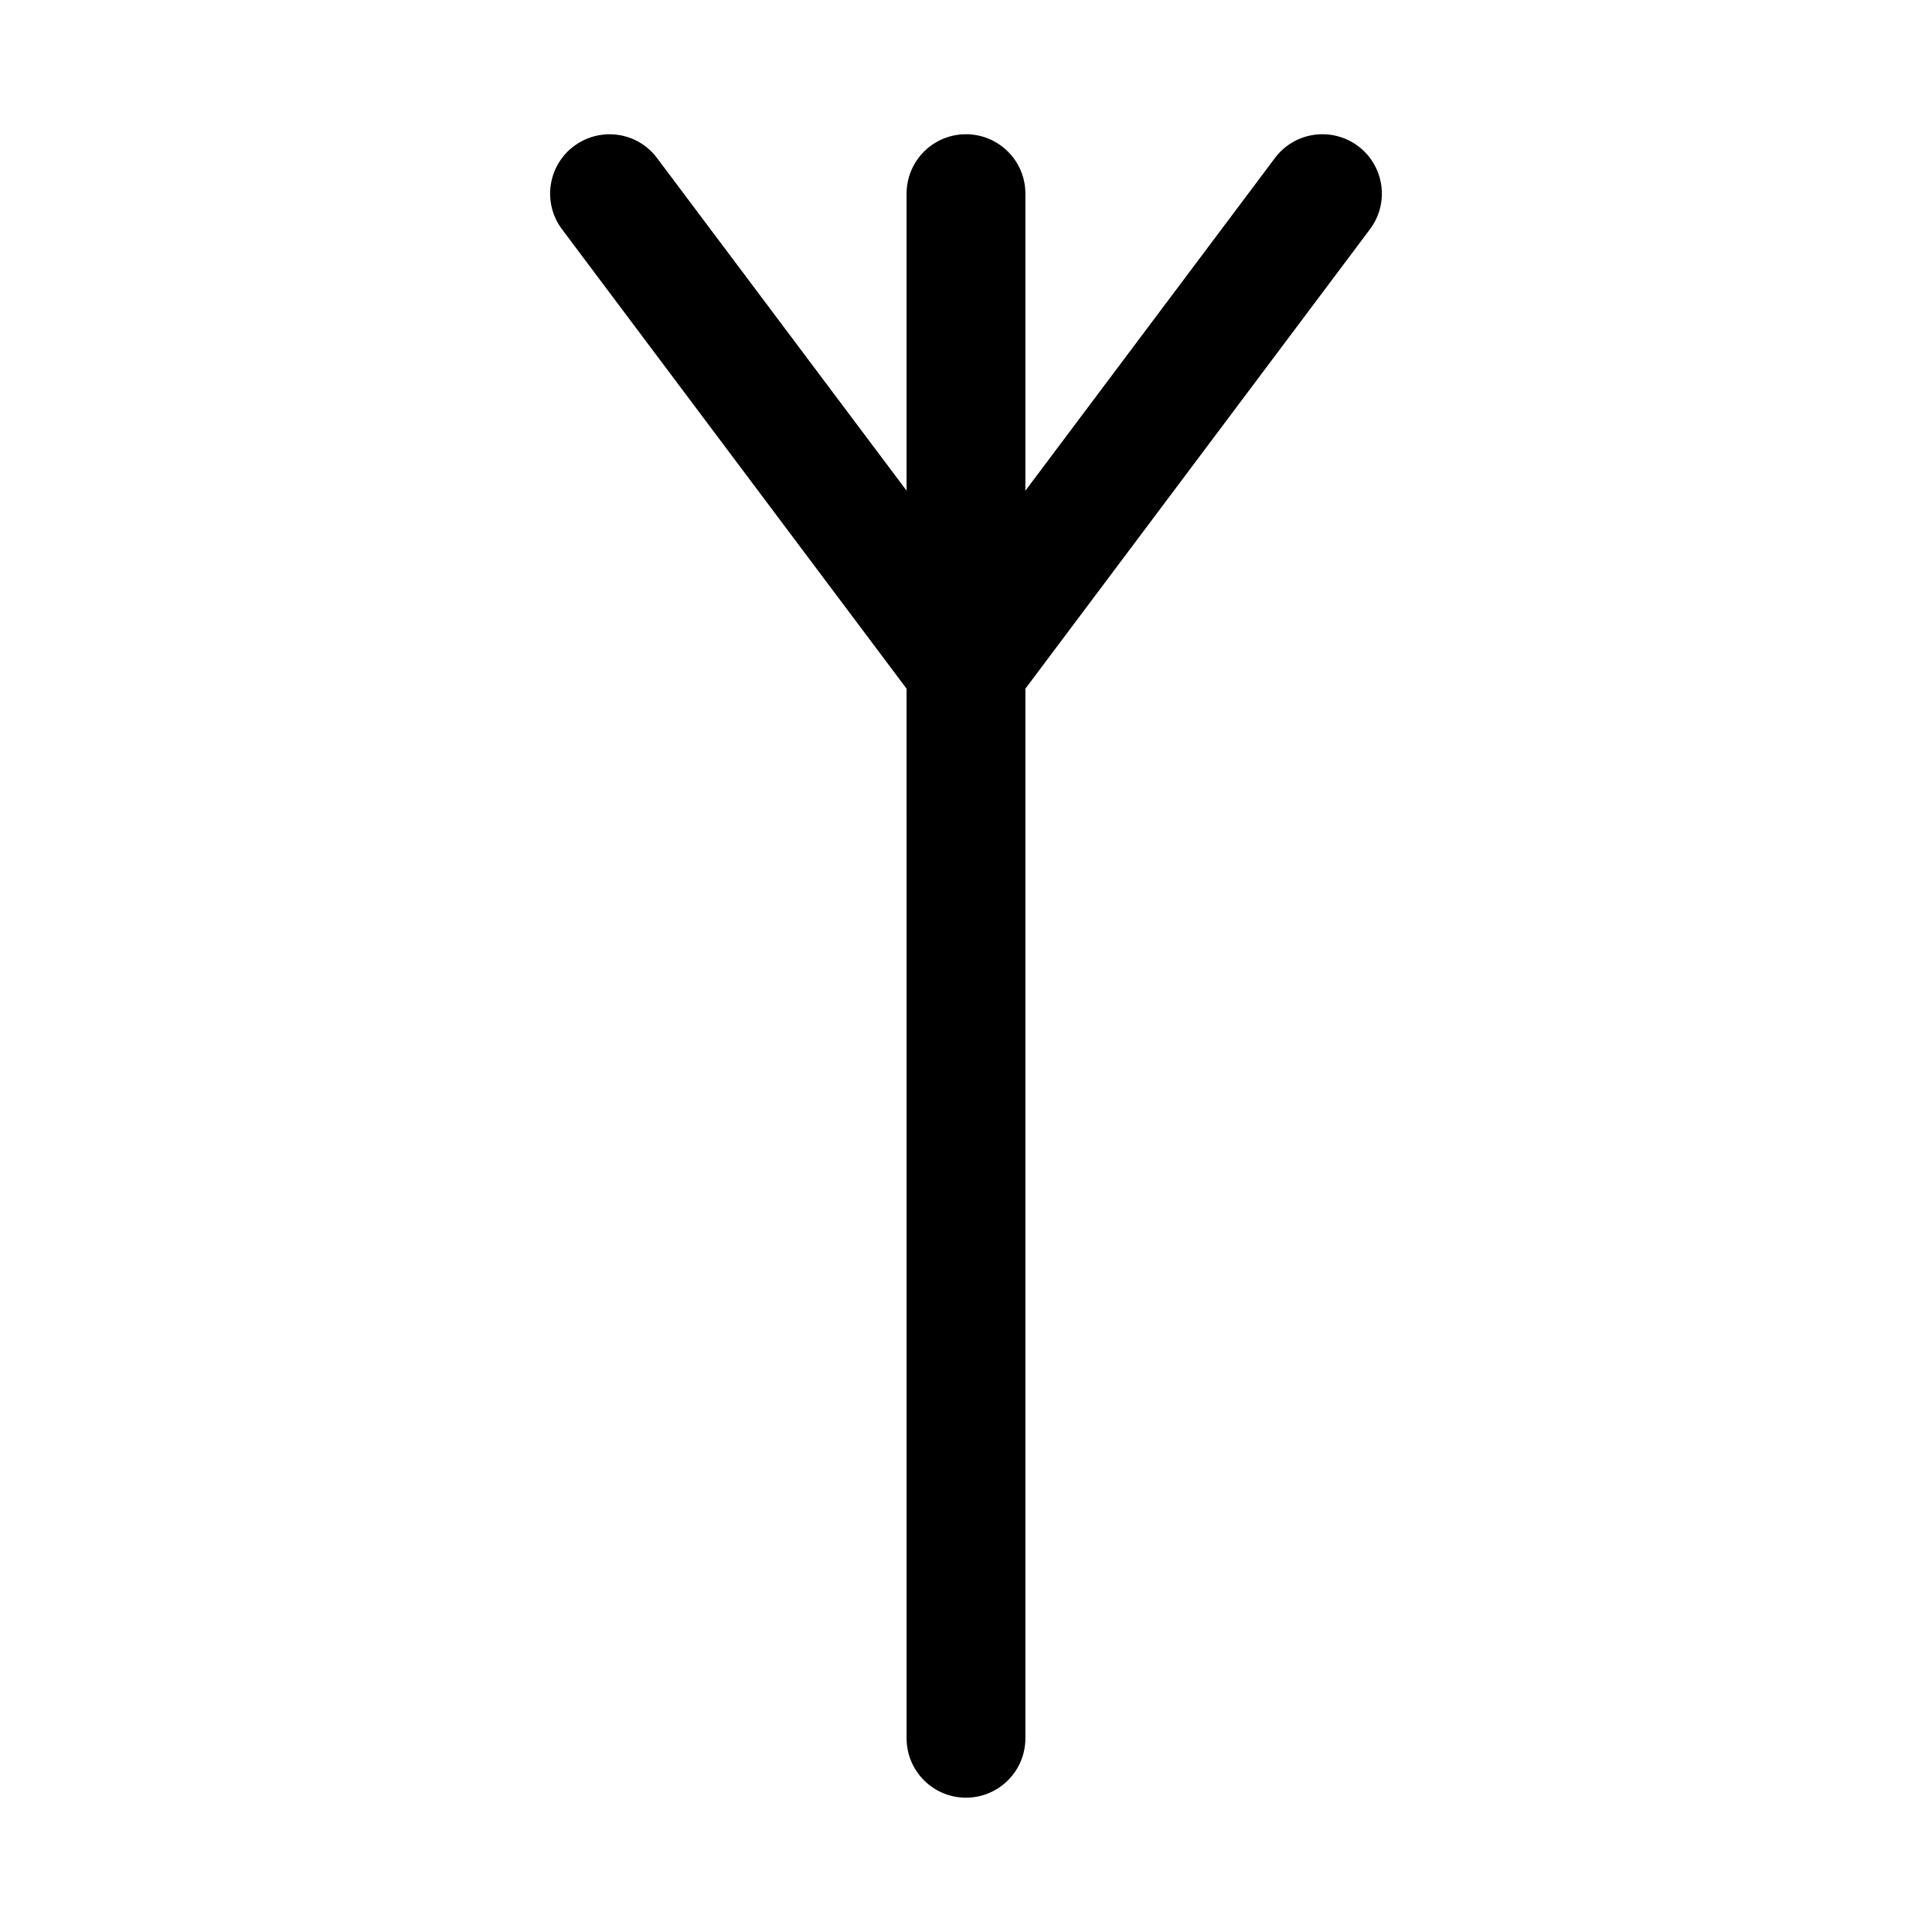
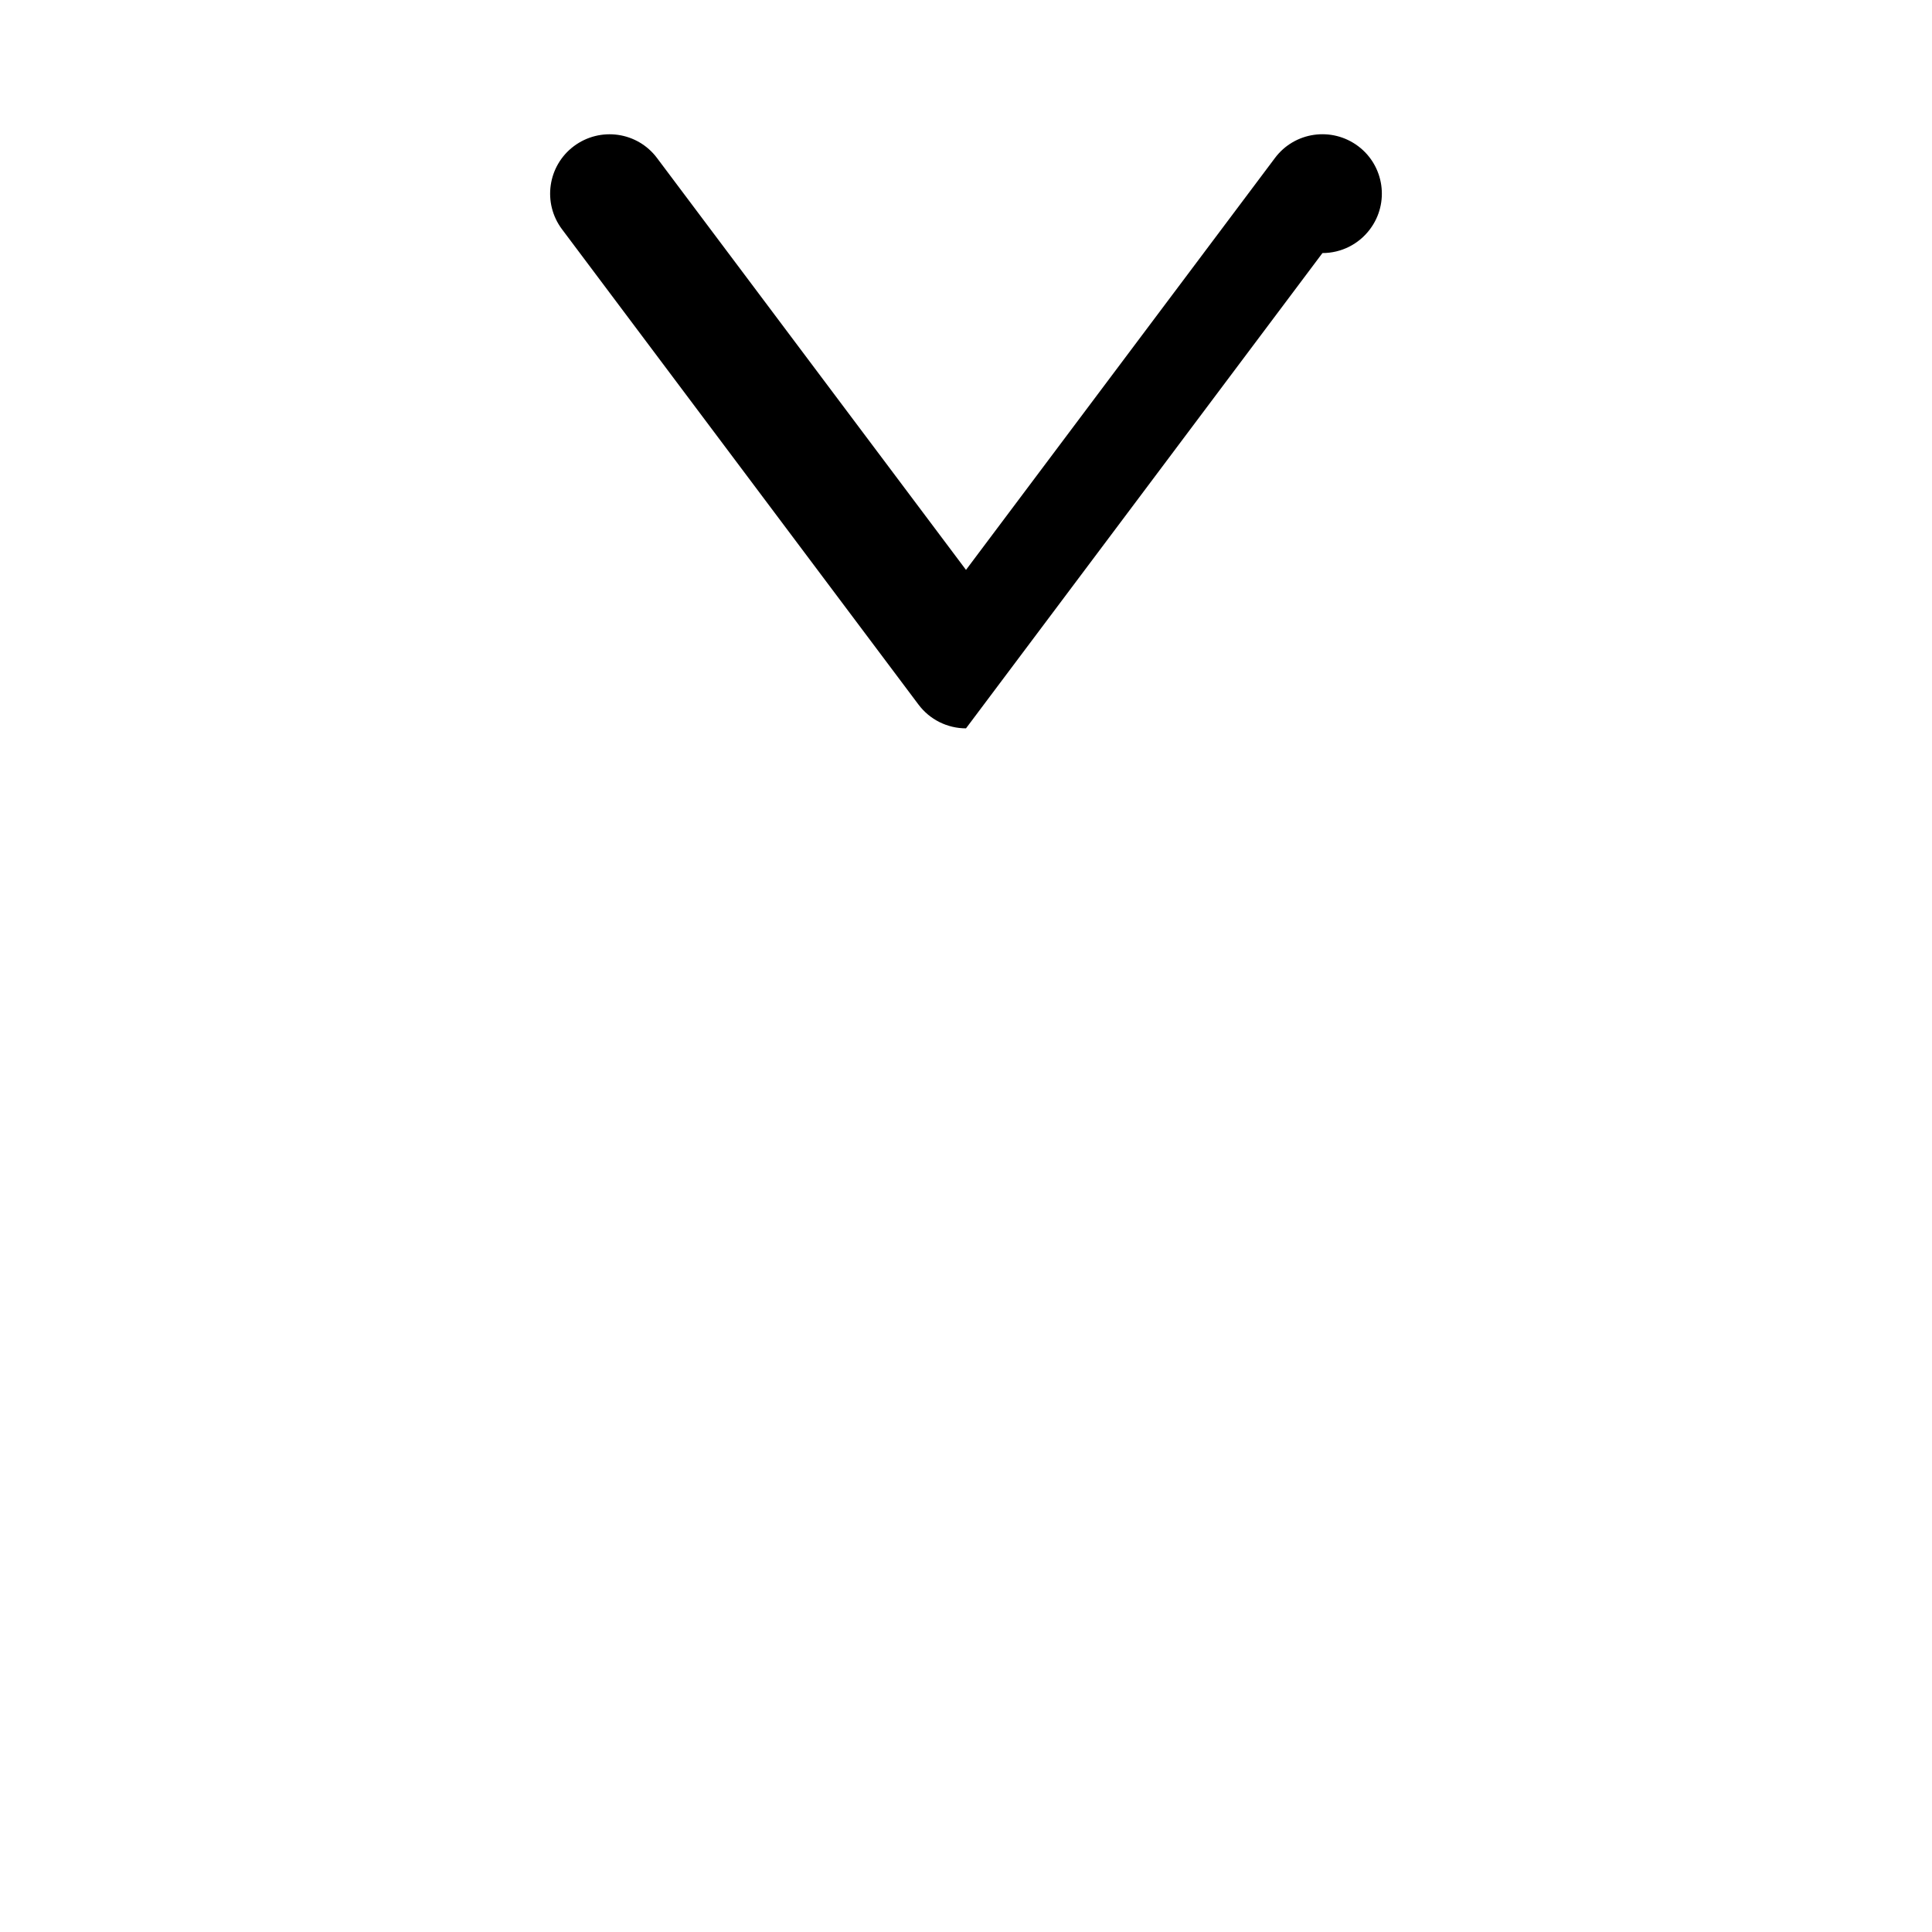
<svg xmlns="http://www.w3.org/2000/svg" fill="#000000" width="800px" height="800px" version="1.1" viewBox="144 144 512 512">
  <g>
-     <path d="m400 337.02c-4.957 0-9.625-2.336-12.594-6.305l-94.465-125.95c-5.219-6.949-3.812-16.82 3.144-22.031 6.988-5.211 16.836-3.812 22.039 3.152l81.875 109.14 81.871-109.15c5.211-6.965 15.066-8.363 22.039-3.152 6.957 5.211 8.363 15.082 3.144 22.031l-94.465 125.95c-2.969 3.973-7.633 6.309-12.59 6.309z" />
-     <path d="m400 620.41c-8.695 0-15.742-7.043-15.742-15.742l-0.004-409.35c0-8.703 7.051-15.742 15.742-15.742 8.695 0 15.742 7.043 15.742 15.742v409.34c0.004 8.703-7.047 15.746-15.738 15.746z" />
+     <path d="m400 337.02c-4.957 0-9.625-2.336-12.594-6.305l-94.465-125.95c-5.219-6.949-3.812-16.82 3.144-22.031 6.988-5.211 16.836-3.812 22.039 3.152l81.875 109.14 81.871-109.15c5.211-6.965 15.066-8.363 22.039-3.152 6.957 5.211 8.363 15.082 3.144 22.031c-2.969 3.973-7.633 6.309-12.59 6.309z" />
  </g>
</svg>